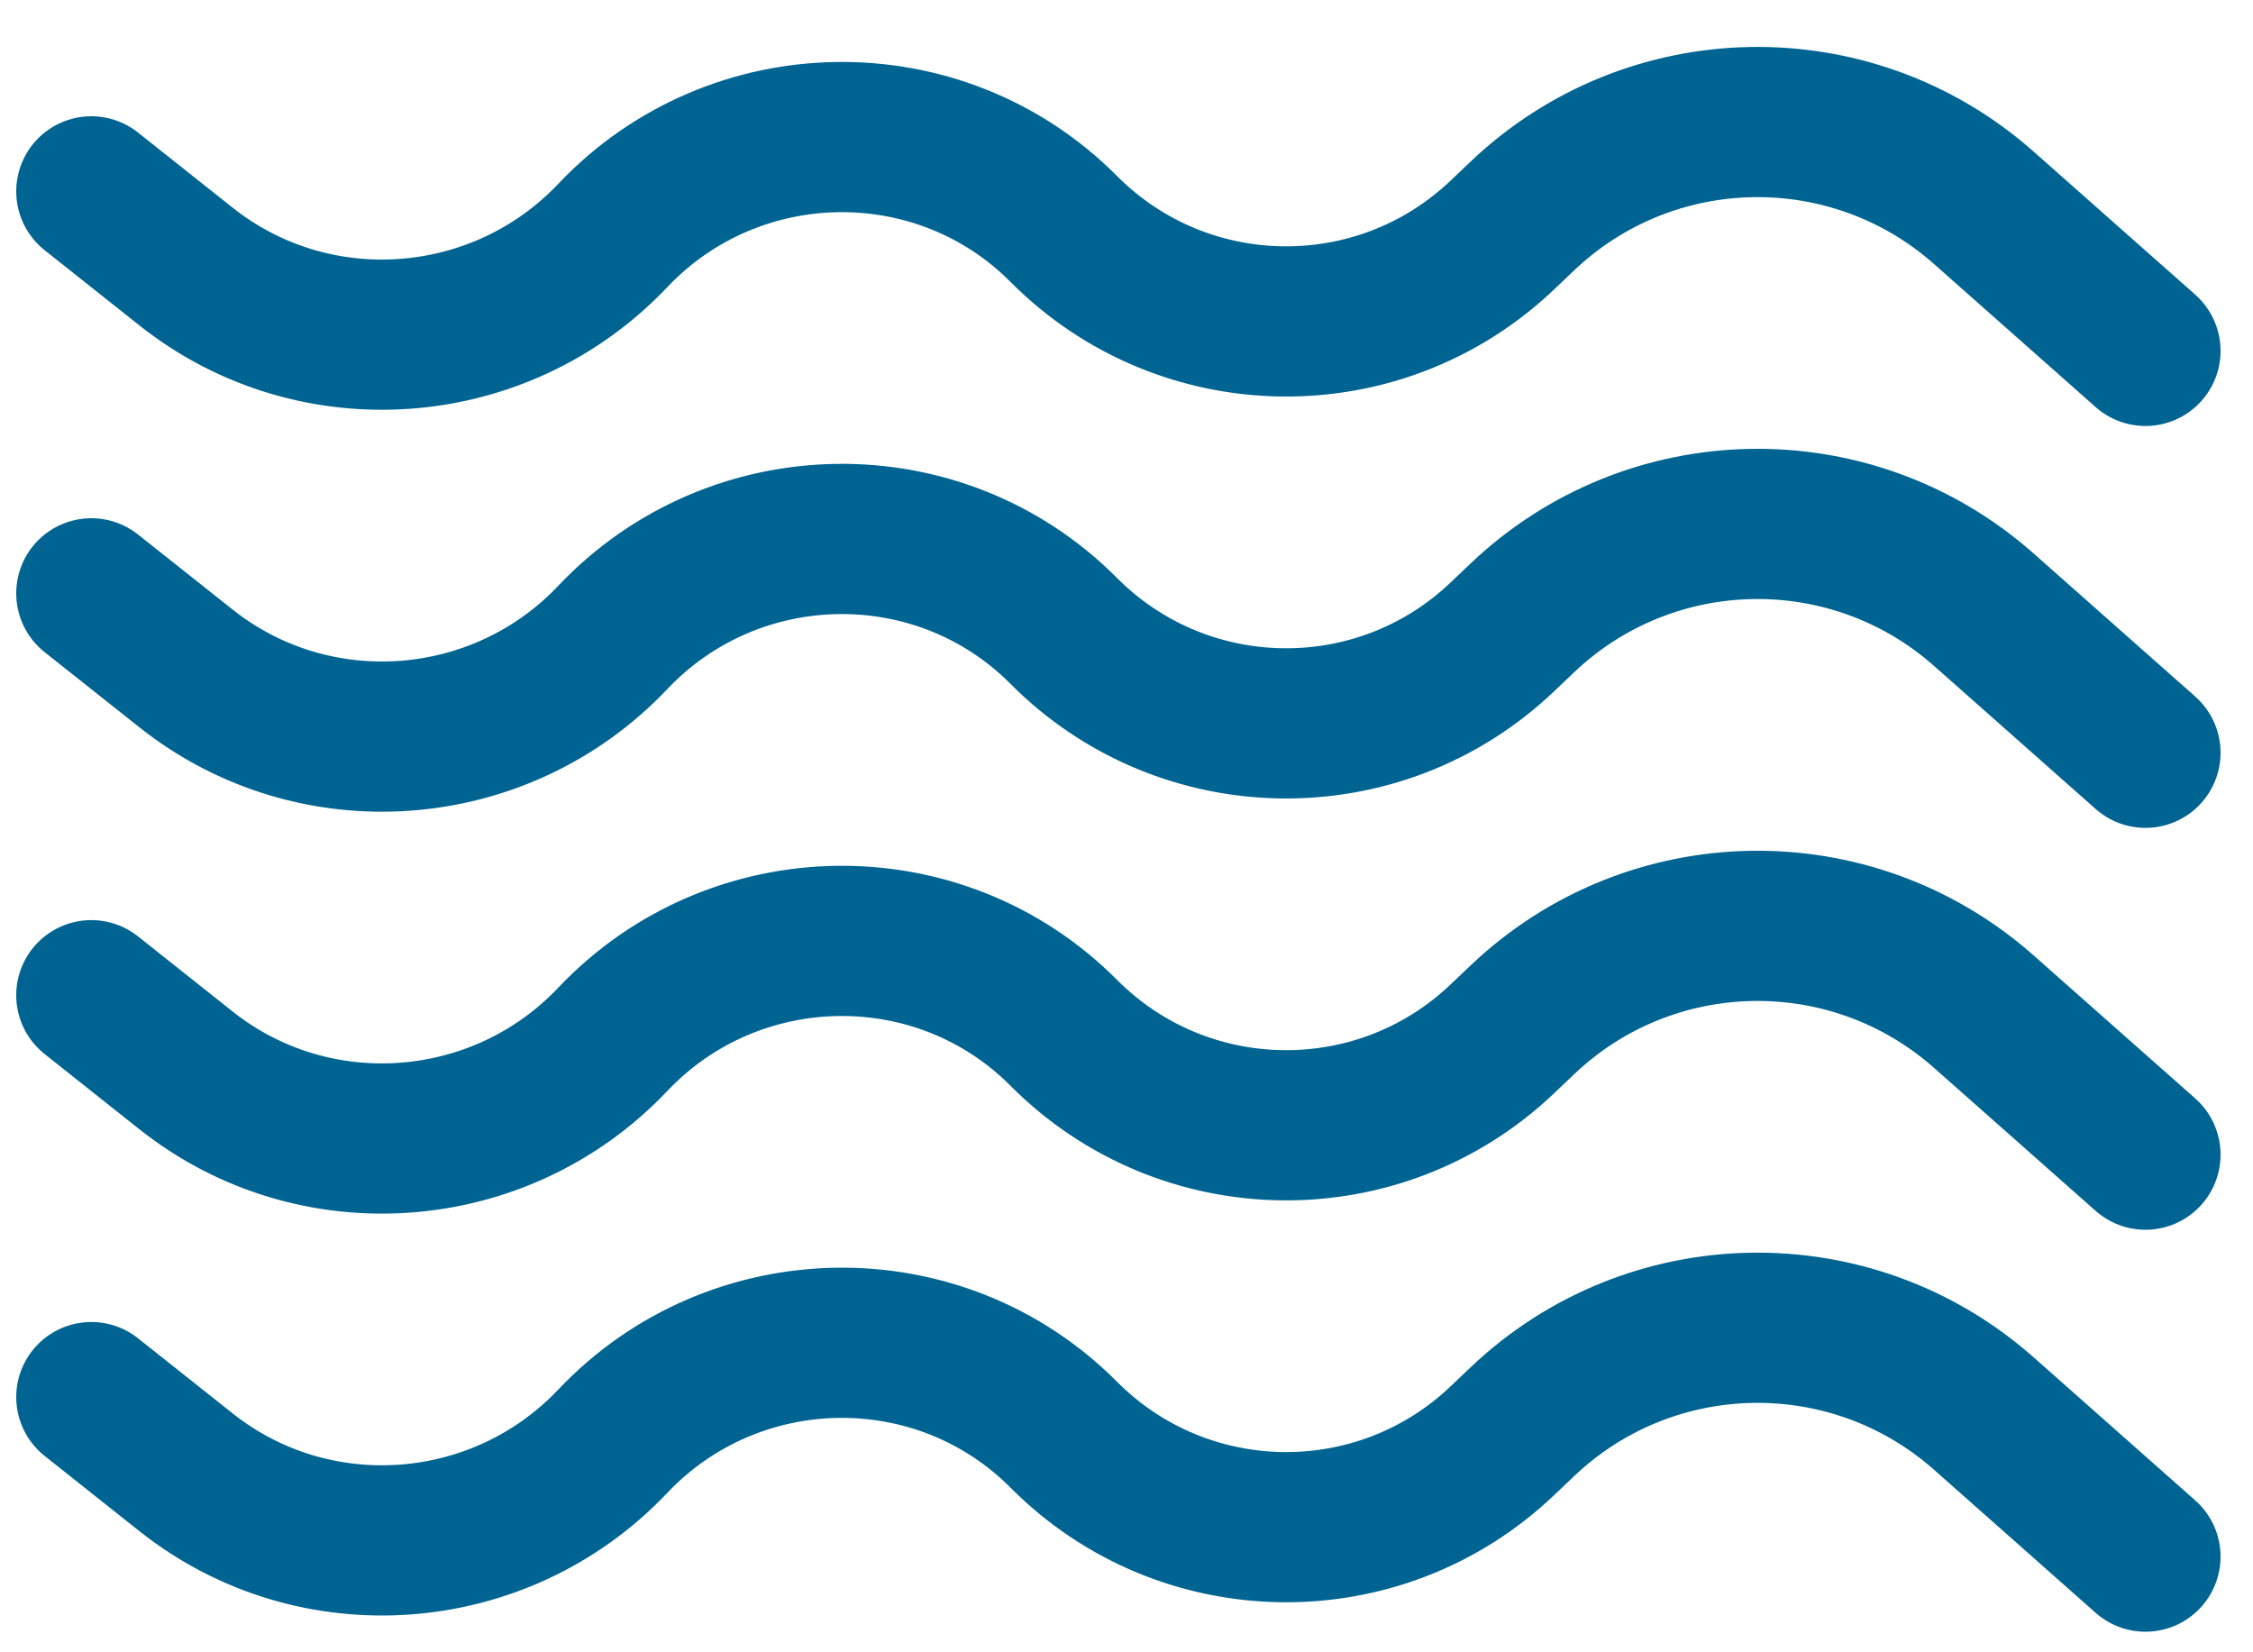
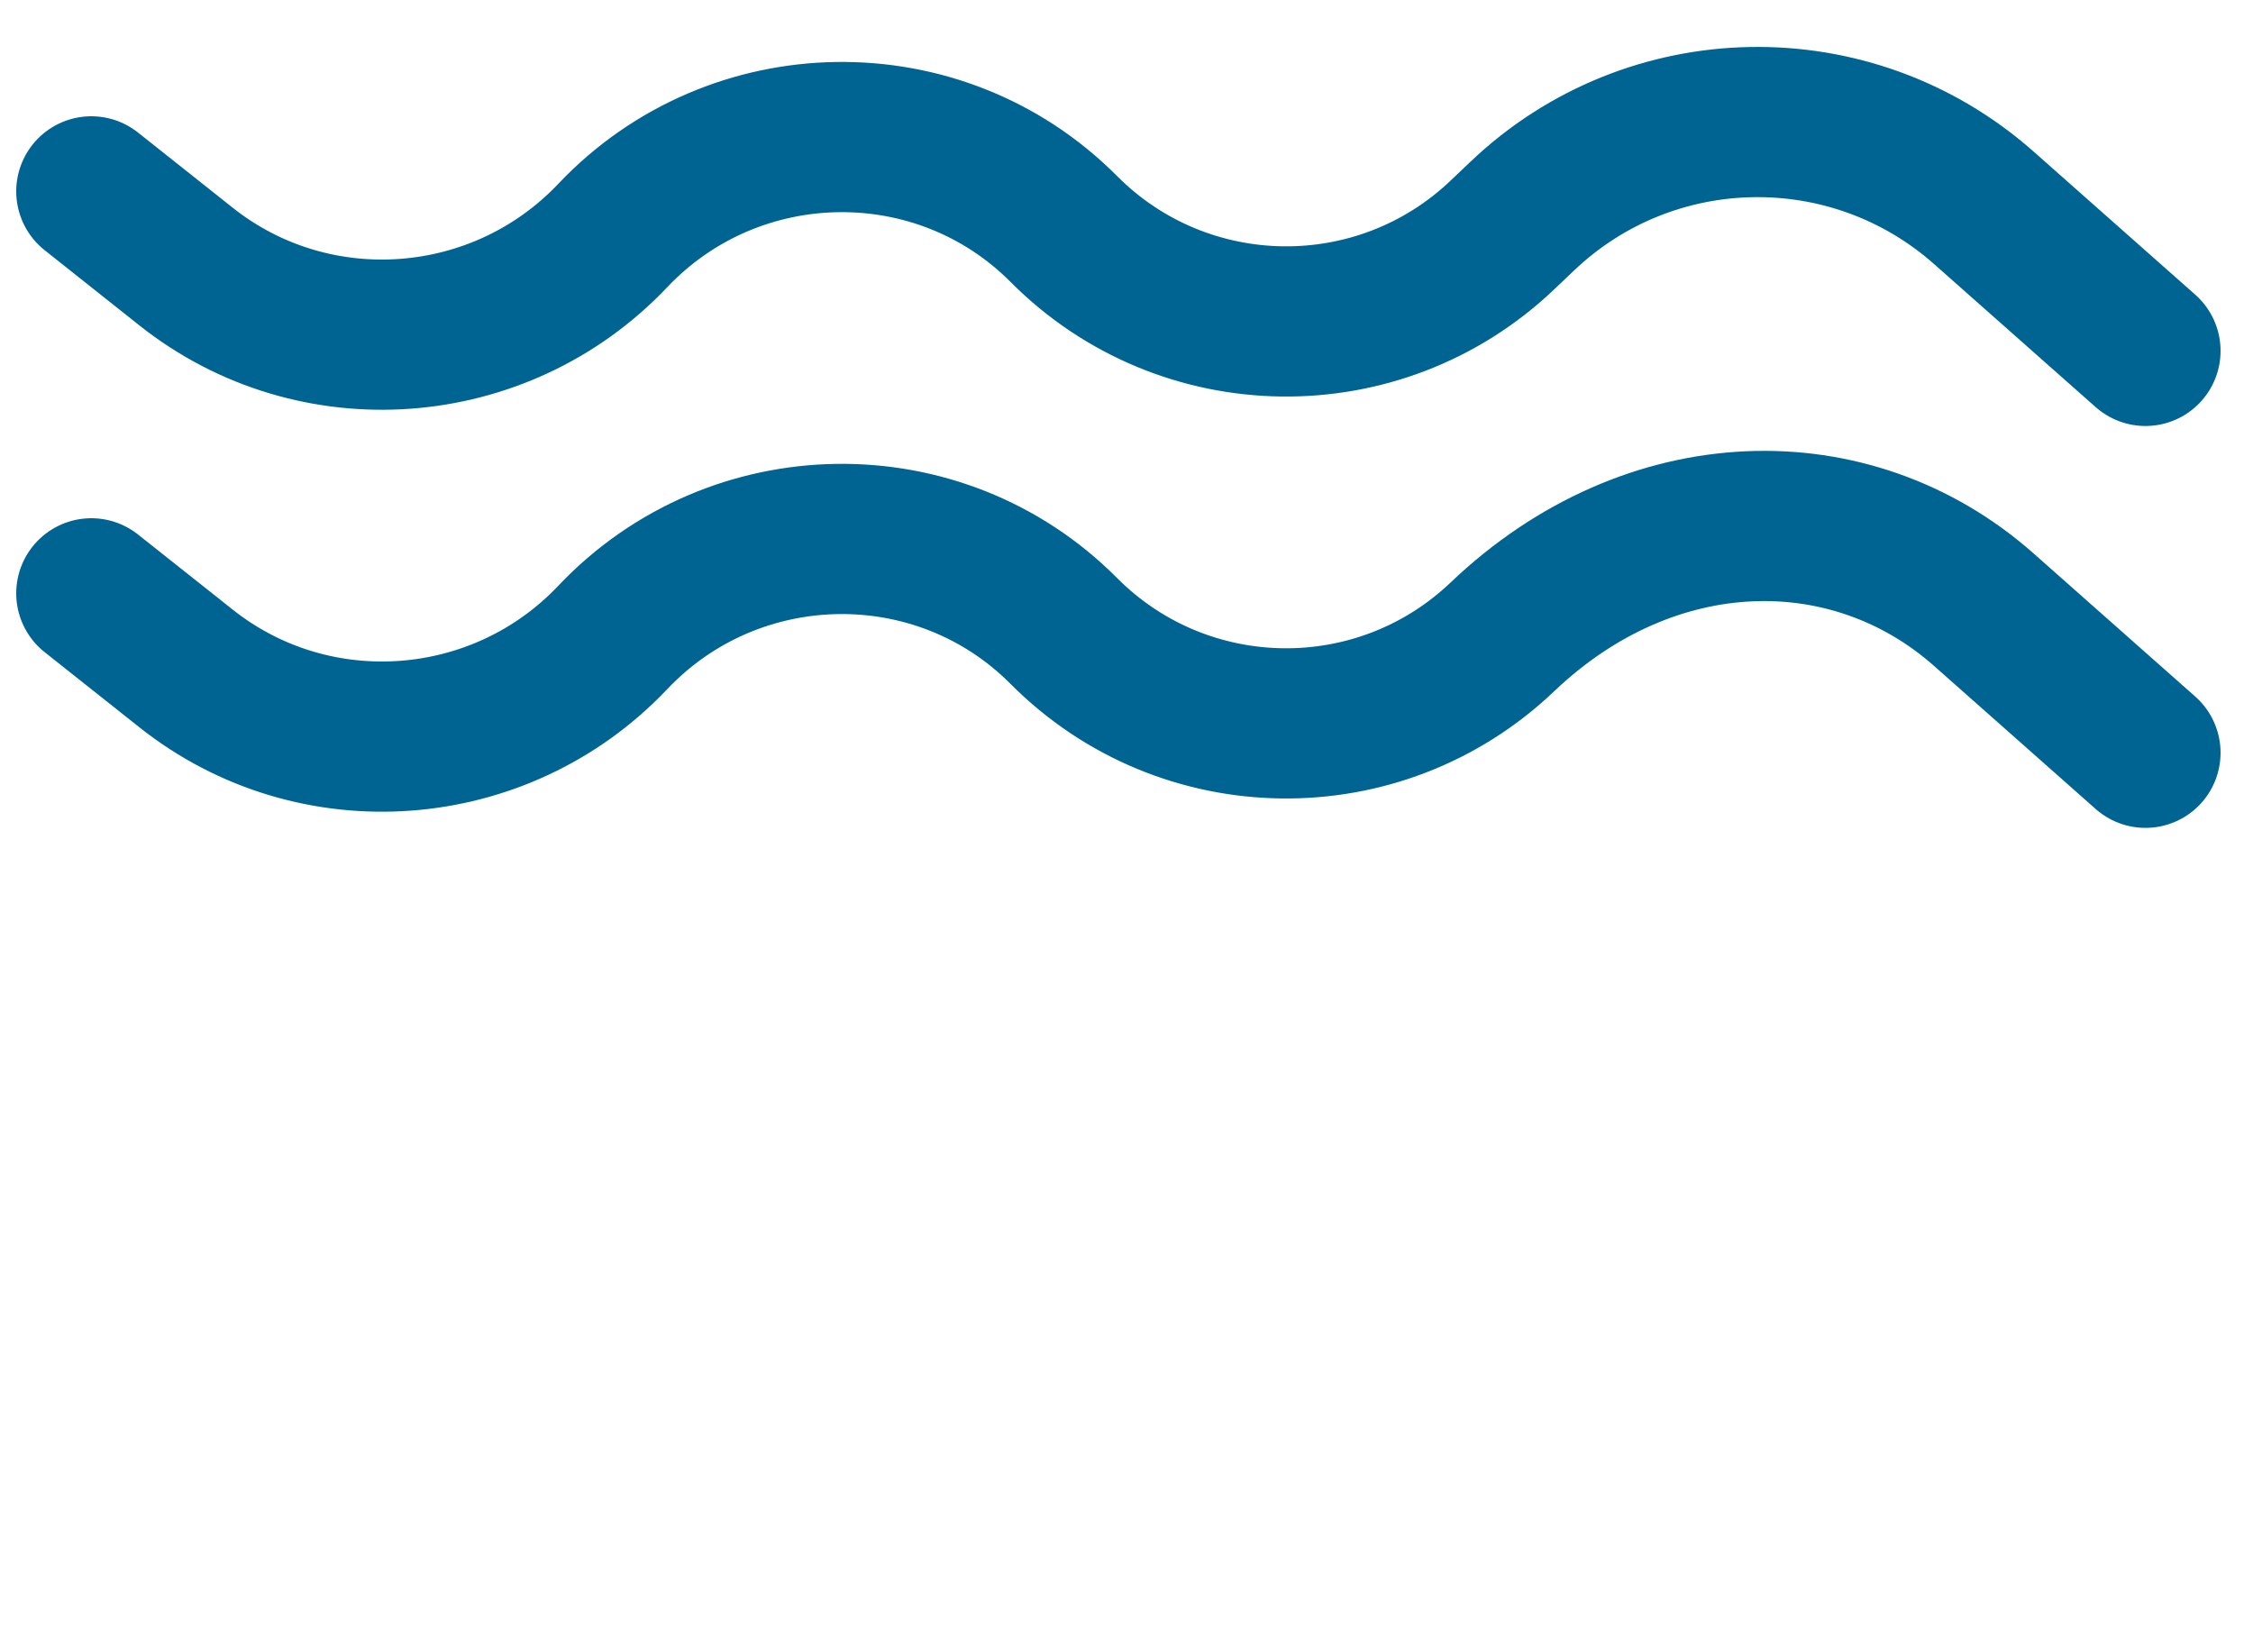
<svg xmlns="http://www.w3.org/2000/svg" width="30" height="22" viewBox="0 0 30 22" fill="none">
  <path d="M1.216 2.548L2.477 3.549C4.186 4.905 6.66 4.719 8.16 3.135V3.135C9.78 1.426 12.504 1.38 14.165 3.049V3.049C15.767 4.659 18.362 4.694 20.006 3.128L20.268 2.879C21.977 1.251 24.648 1.202 26.416 2.767L28.568 4.672" stroke="#006493" stroke-width="2" stroke-linecap="round" />
-   <path d="M1.216 7.9L2.477 8.9C4.186 10.257 6.66 10.071 8.16 8.487V8.487C9.78 6.777 12.504 6.731 14.165 8.401V8.401C15.767 10.011 18.362 10.046 20.006 8.479L20.268 8.23C21.977 6.602 24.648 6.553 26.416 8.118L28.568 10.023" stroke="#006493" stroke-width="2" stroke-linecap="round" />
-   <path d="M1.216 13.251L2.477 14.252C4.186 15.608 6.66 15.422 8.16 13.838V13.838C9.78 12.129 12.504 12.083 14.165 13.752V13.752C15.767 15.362 18.362 15.397 20.006 13.831L20.268 13.582C21.977 11.953 24.648 11.905 26.416 13.47L28.568 15.374" stroke="#006493" stroke-width="2" stroke-linecap="round" />
-   <path d="M1.216 18.602L2.477 19.603C4.186 20.959 6.66 20.773 8.16 19.189V19.189C9.78 17.48 12.504 17.434 14.165 19.103V19.103C15.767 20.713 18.362 20.748 20.006 19.182L20.268 18.933C21.977 17.305 24.648 17.256 26.416 18.821L28.568 20.726" stroke="#006493" stroke-width="2" stroke-linecap="round" />
+   <path d="M1.216 7.9L2.477 8.9C4.186 10.257 6.66 10.071 8.16 8.487V8.487C9.78 6.777 12.504 6.731 14.165 8.401V8.401C15.767 10.011 18.362 10.046 20.006 8.479C21.977 6.602 24.648 6.553 26.416 8.118L28.568 10.023" stroke="#006493" stroke-width="2" stroke-linecap="round" />
</svg>